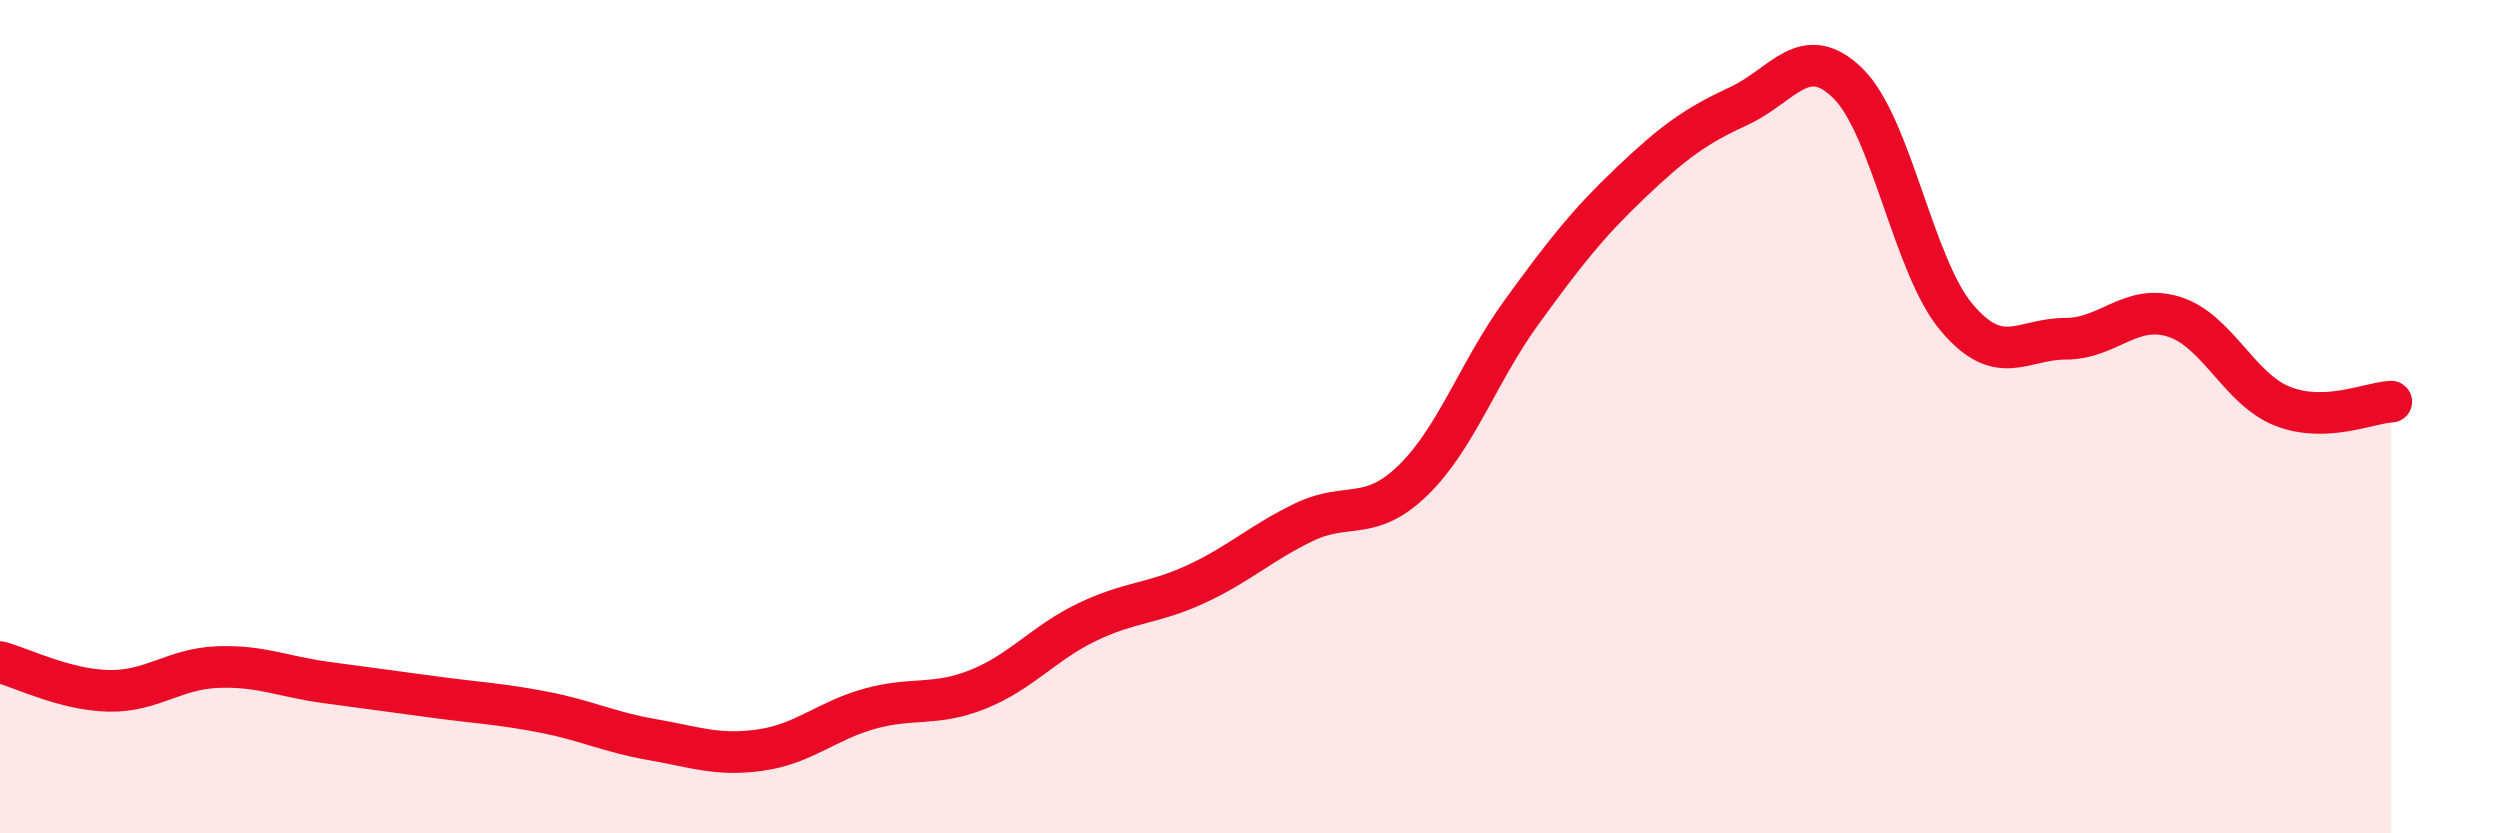
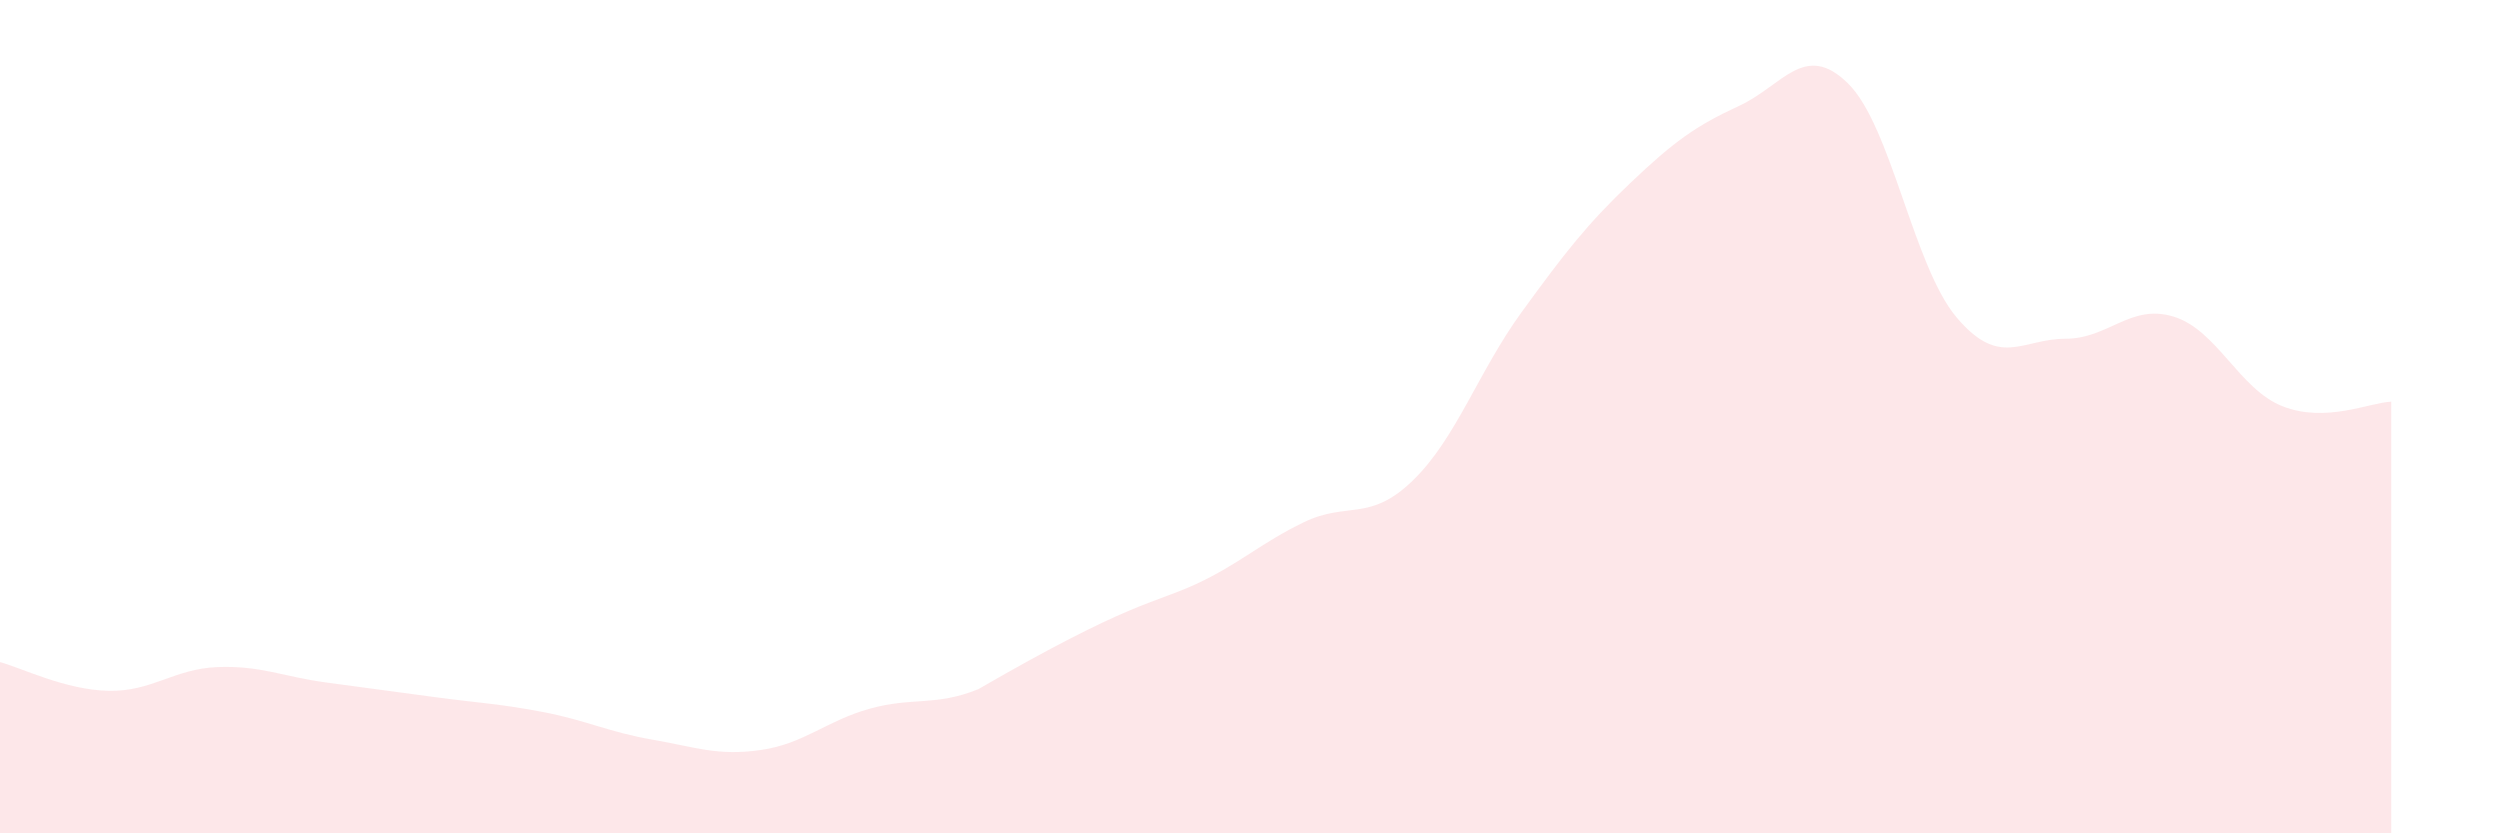
<svg xmlns="http://www.w3.org/2000/svg" width="60" height="20" viewBox="0 0 60 20">
-   <path d="M 0,15.89 C 0.52,16.03 1.57,16.56 2.61,16.58 C 3.65,16.6 4.18,16.05 5.22,16.01 C 6.26,15.97 6.79,16.24 7.83,16.38 C 8.87,16.52 9.39,16.59 10.43,16.73 C 11.47,16.87 12,16.89 13.04,17.09 C 14.08,17.29 14.61,17.57 15.65,17.75 C 16.69,17.93 17.22,18.15 18.26,18 C 19.3,17.85 19.83,17.3 20.87,17.01 C 21.91,16.72 22.44,16.96 23.48,16.54 C 24.52,16.12 25.05,15.43 26.09,14.93 C 27.13,14.43 27.66,14.5 28.7,14.02 C 29.74,13.54 30.26,13.03 31.3,12.53 C 32.34,12.03 32.87,12.54 33.91,11.53 C 34.95,10.52 35.48,8.92 36.52,7.49 C 37.56,6.06 38.09,5.38 39.13,4.39 C 40.17,3.4 40.7,3.02 41.74,2.54 C 42.78,2.06 43.31,0.98 44.35,2 C 45.39,3.02 45.92,6.39 46.96,7.62 C 48,8.85 48.53,8.13 49.57,8.13 C 50.61,8.13 51.13,7.28 52.17,7.6 C 53.21,7.92 53.74,9.34 54.78,9.75 C 55.82,10.16 56.87,9.66 57.39,9.64L57.39 20L0 20Z" fill="#EB0A25" opacity="0.1" stroke-linecap="round" stroke-linejoin="round" />
-   <path d="M 0,15.89 C 0.52,16.03 1.57,16.56 2.61,16.58 C 3.65,16.6 4.18,16.05 5.22,16.01 C 6.26,15.97 6.79,16.24 7.83,16.38 C 8.87,16.52 9.39,16.59 10.43,16.73 C 11.47,16.87 12,16.89 13.04,17.09 C 14.08,17.29 14.61,17.57 15.65,17.75 C 16.69,17.93 17.22,18.15 18.26,18 C 19.3,17.85 19.83,17.3 20.87,17.01 C 21.91,16.72 22.44,16.96 23.48,16.54 C 24.52,16.12 25.05,15.43 26.09,14.93 C 27.13,14.43 27.66,14.5 28.7,14.02 C 29.74,13.54 30.26,13.03 31.3,12.53 C 32.34,12.03 32.87,12.54 33.91,11.53 C 34.95,10.52 35.48,8.92 36.52,7.49 C 37.56,6.06 38.09,5.38 39.13,4.39 C 40.17,3.4 40.7,3.02 41.74,2.54 C 42.78,2.06 43.31,0.98 44.35,2 C 45.39,3.02 45.92,6.39 46.96,7.62 C 48,8.85 48.53,8.13 49.57,8.13 C 50.61,8.13 51.13,7.28 52.17,7.6 C 53.21,7.92 53.74,9.34 54.78,9.75 C 55.82,10.16 56.87,9.66 57.39,9.64" stroke="#EB0A25" stroke-width="1" fill="none" stroke-linecap="round" stroke-linejoin="round" />
+   <path d="M 0,15.89 C 0.52,16.03 1.57,16.56 2.61,16.58 C 3.65,16.6 4.18,16.05 5.22,16.01 C 6.26,15.97 6.79,16.24 7.83,16.38 C 8.87,16.52 9.39,16.59 10.43,16.73 C 11.47,16.87 12,16.89 13.04,17.09 C 14.08,17.29 14.61,17.57 15.65,17.75 C 16.69,17.93 17.22,18.15 18.26,18 C 19.3,17.85 19.83,17.3 20.87,17.01 C 21.91,16.72 22.44,16.96 23.48,16.54 C 27.13,14.43 27.66,14.5 28.7,14.02 C 29.74,13.54 30.26,13.03 31.3,12.53 C 32.34,12.03 32.87,12.54 33.91,11.53 C 34.95,10.52 35.48,8.92 36.52,7.49 C 37.56,6.06 38.09,5.38 39.13,4.39 C 40.17,3.4 40.7,3.02 41.74,2.54 C 42.78,2.06 43.31,0.98 44.35,2 C 45.39,3.02 45.92,6.39 46.96,7.62 C 48,8.85 48.53,8.13 49.57,8.13 C 50.61,8.13 51.13,7.28 52.17,7.6 C 53.21,7.92 53.74,9.34 54.78,9.75 C 55.82,10.16 56.87,9.66 57.39,9.64L57.39 20L0 20Z" fill="#EB0A25" opacity="0.1" stroke-linecap="round" stroke-linejoin="round" />
</svg>